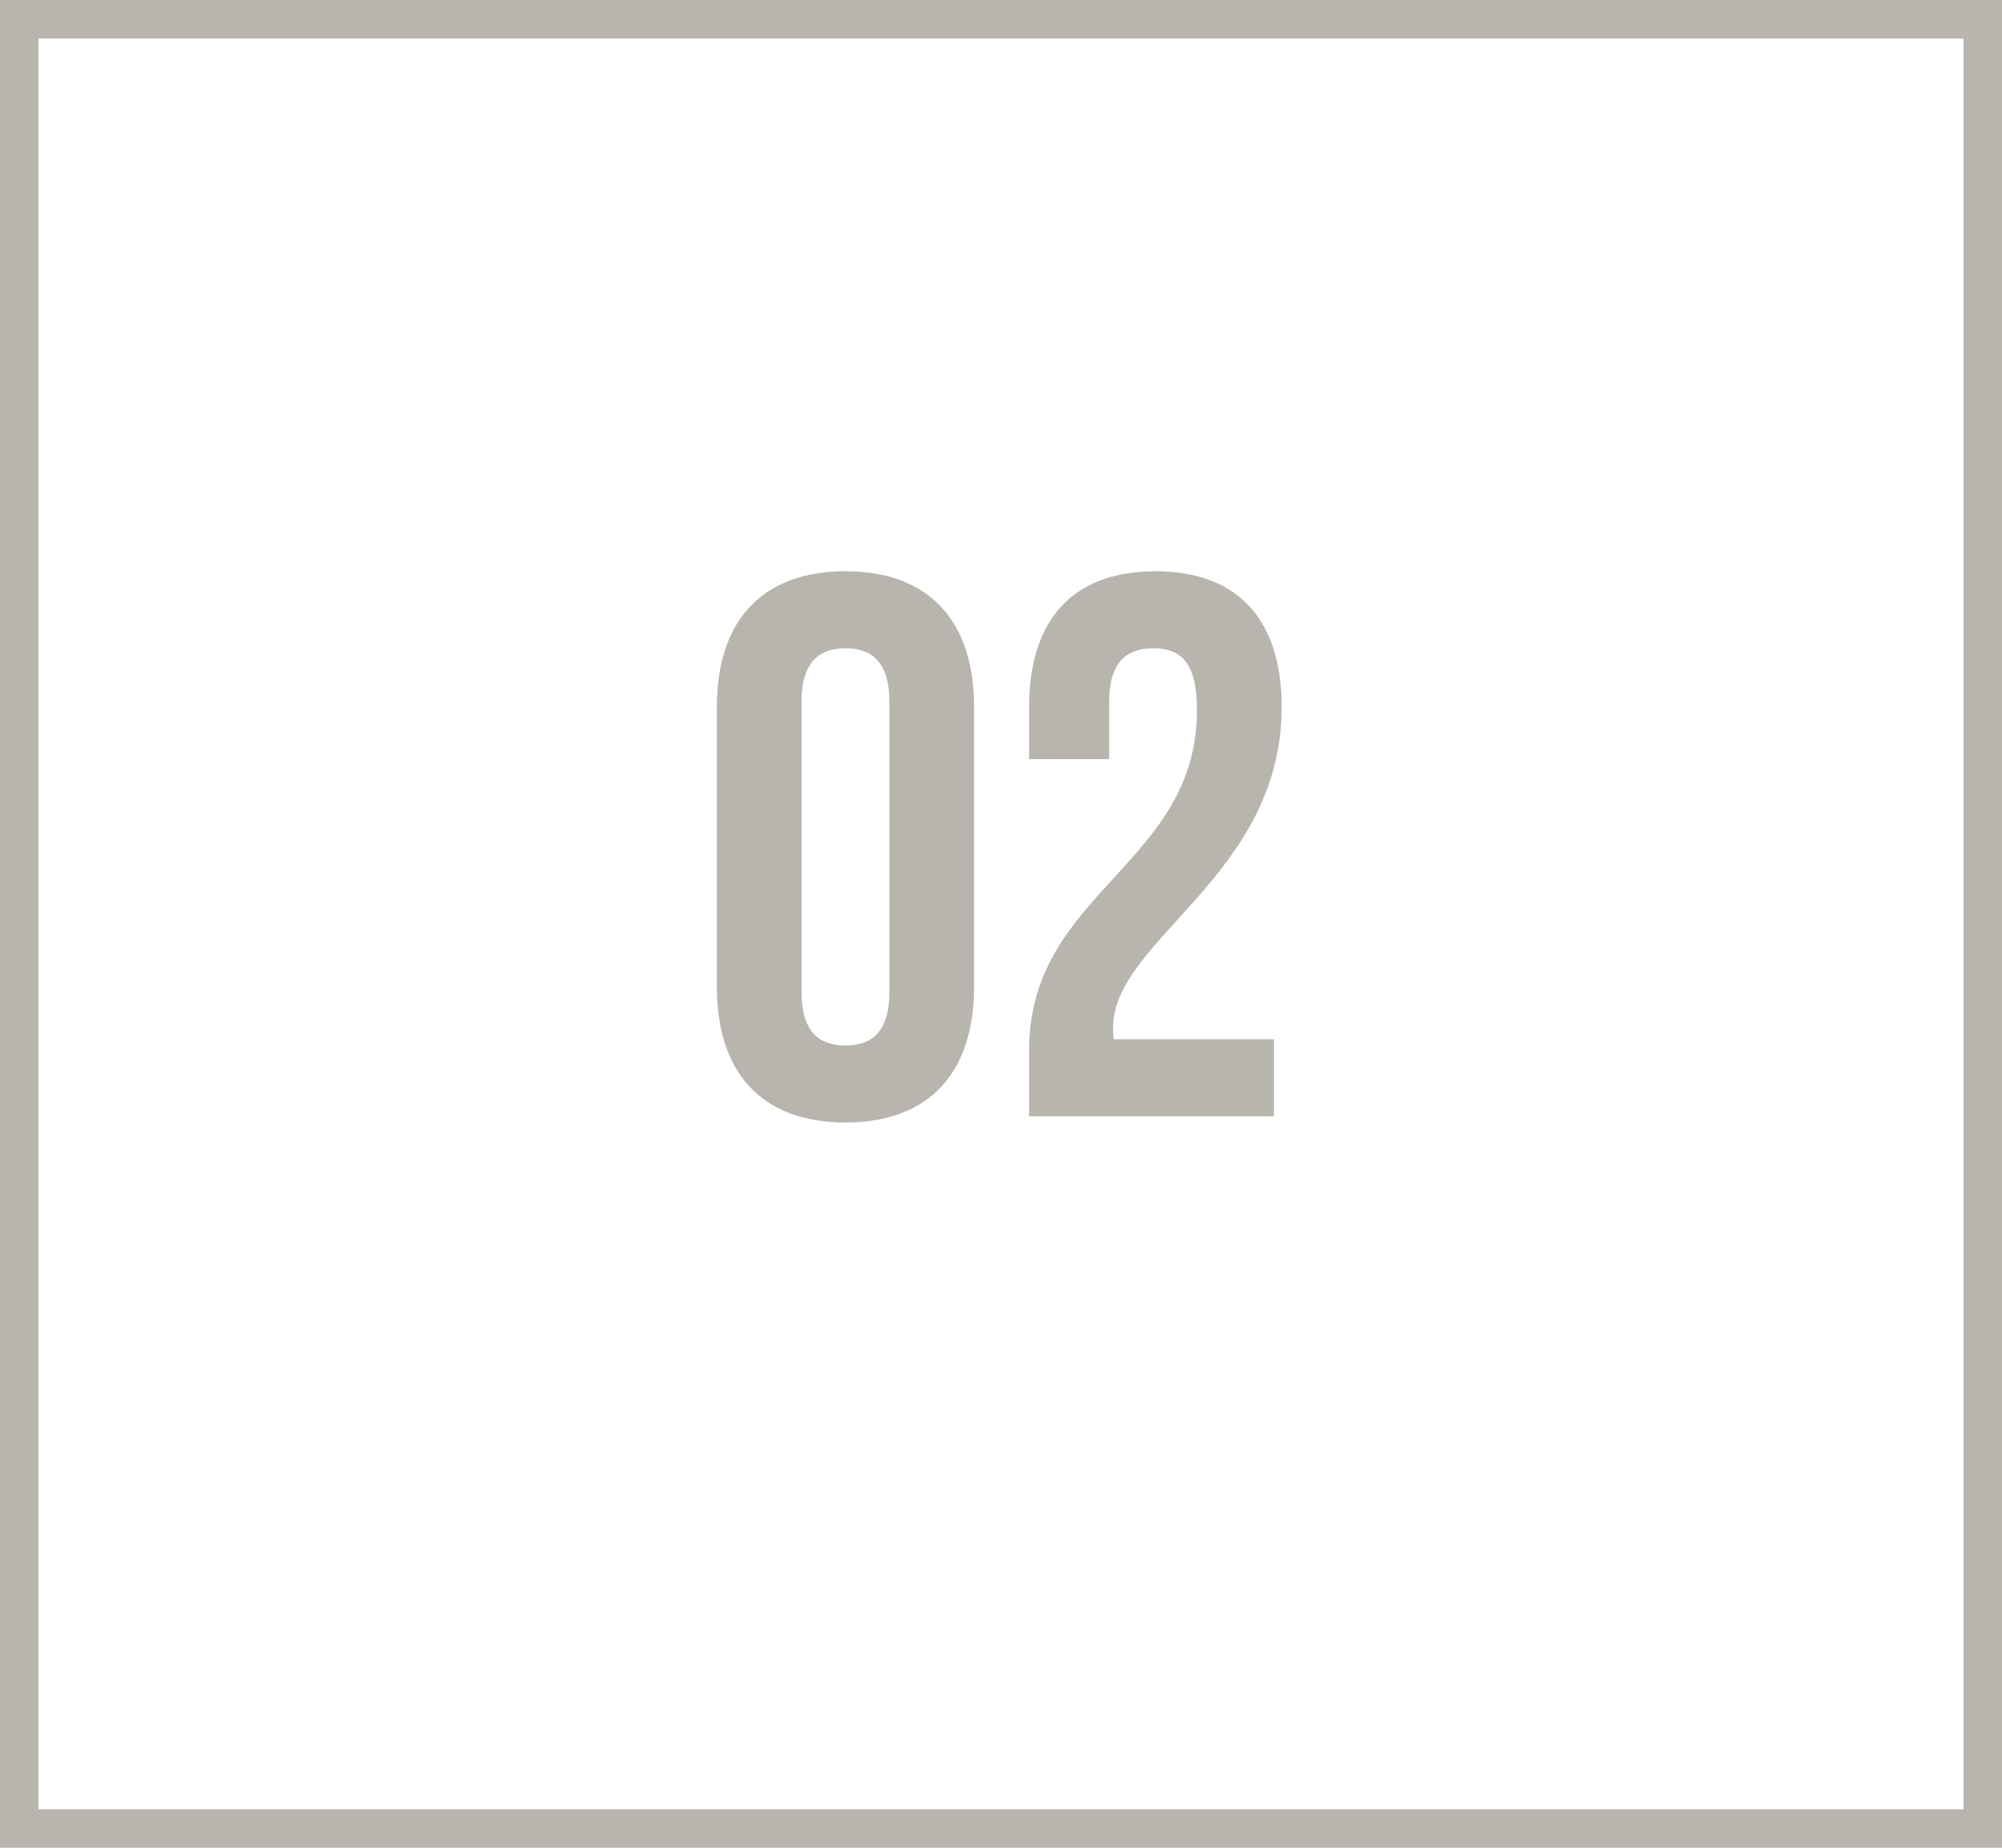
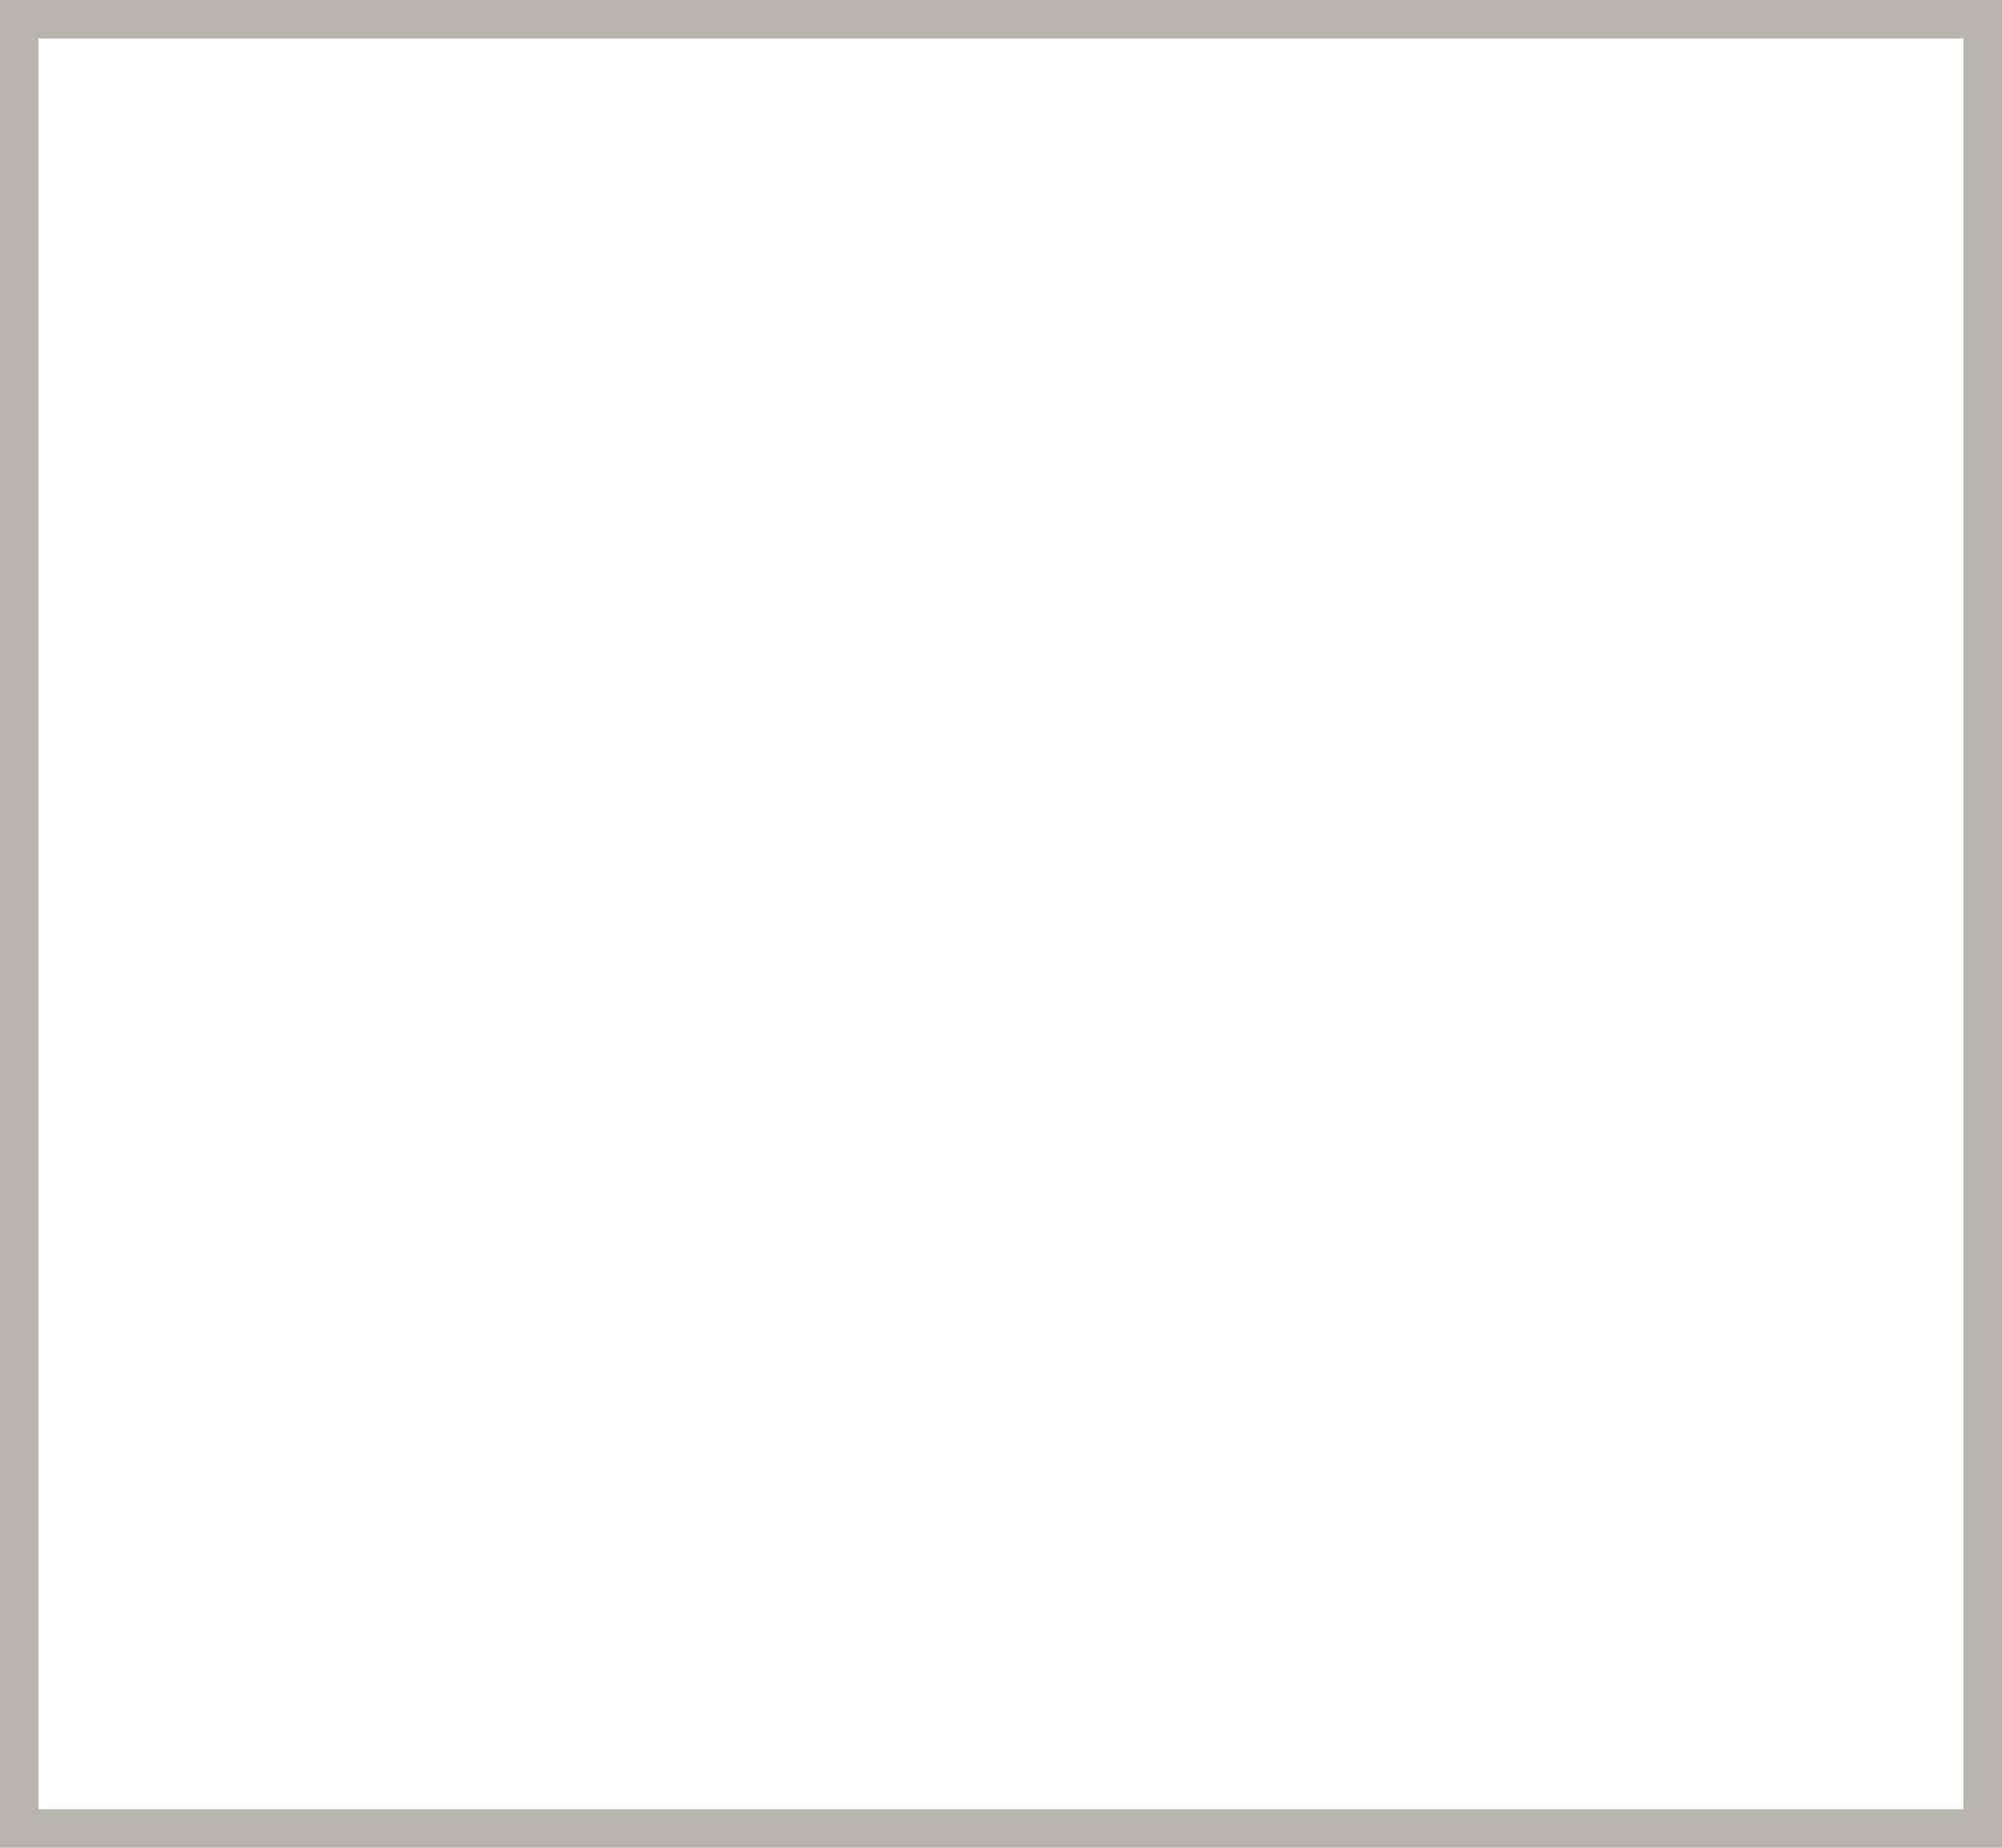
<svg xmlns="http://www.w3.org/2000/svg" width="52" height="48" viewBox="0 0 52 48" fill="none">
  <rect x="0.5" y="0.5" width="51" height="47" stroke="#B8B5AE" />
-   <path d="M20.82 18.22V25.78C20.82 26.78 21.26 27.16 21.96 27.16C22.66 27.16 23.1 26.78 23.1 25.78V18.22C23.1 17.22 22.66 16.84 21.96 16.84C21.26 16.84 20.82 17.22 20.82 18.22ZM18.62 25.64V18.36C18.62 16.12 19.8 14.84 21.96 14.84C24.12 14.84 25.3 16.12 25.3 18.36V25.64C25.3 27.88 24.12 29.16 21.96 29.16C19.8 29.16 18.62 27.88 18.62 25.64ZM31.09 18.44C31.09 17.18 30.65 16.84 29.95 16.84C29.25 16.84 28.81 17.22 28.81 18.22V19.72H26.73V18.36C26.73 16.12 27.85 14.84 30.01 14.84C32.17 14.84 33.29 16.12 33.29 18.36C33.29 22.76 28.91 24.4 28.91 26.7C28.91 26.8 28.91 26.9 28.93 27H33.09V29H26.73V27.28C26.73 23.16 31.09 22.48 31.09 18.44Z" fill="#B8B5AE" />
</svg>